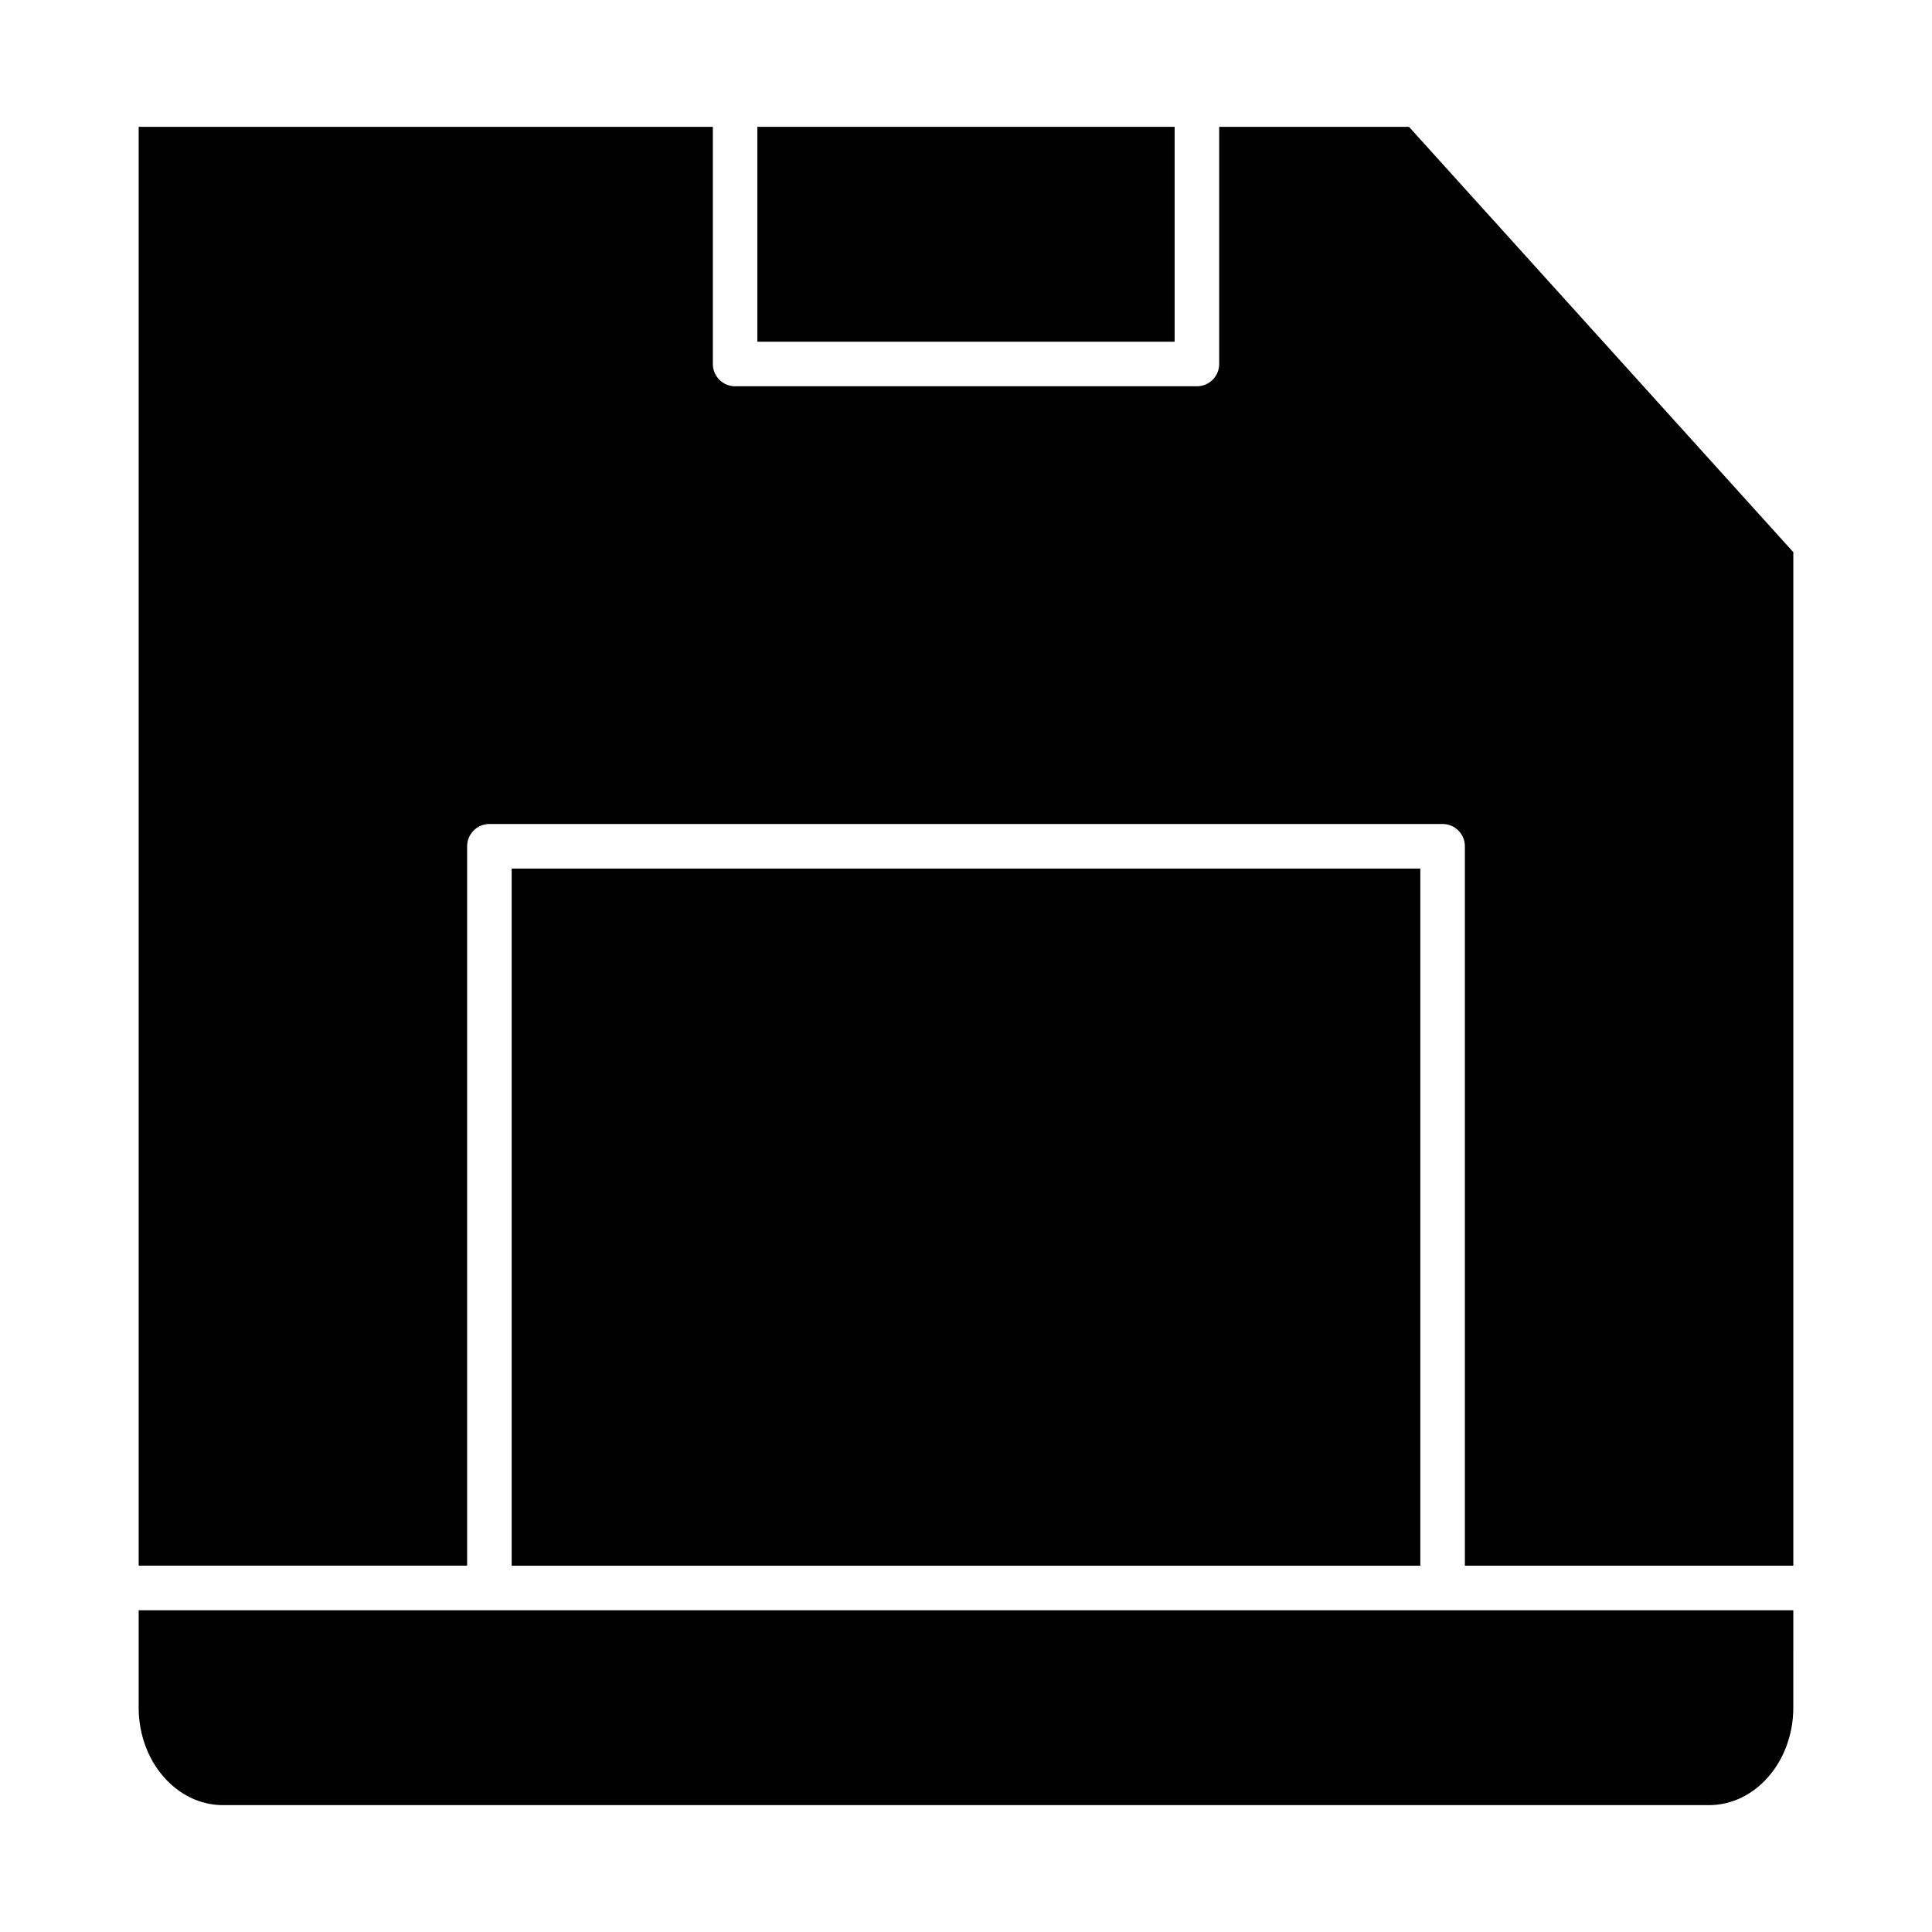
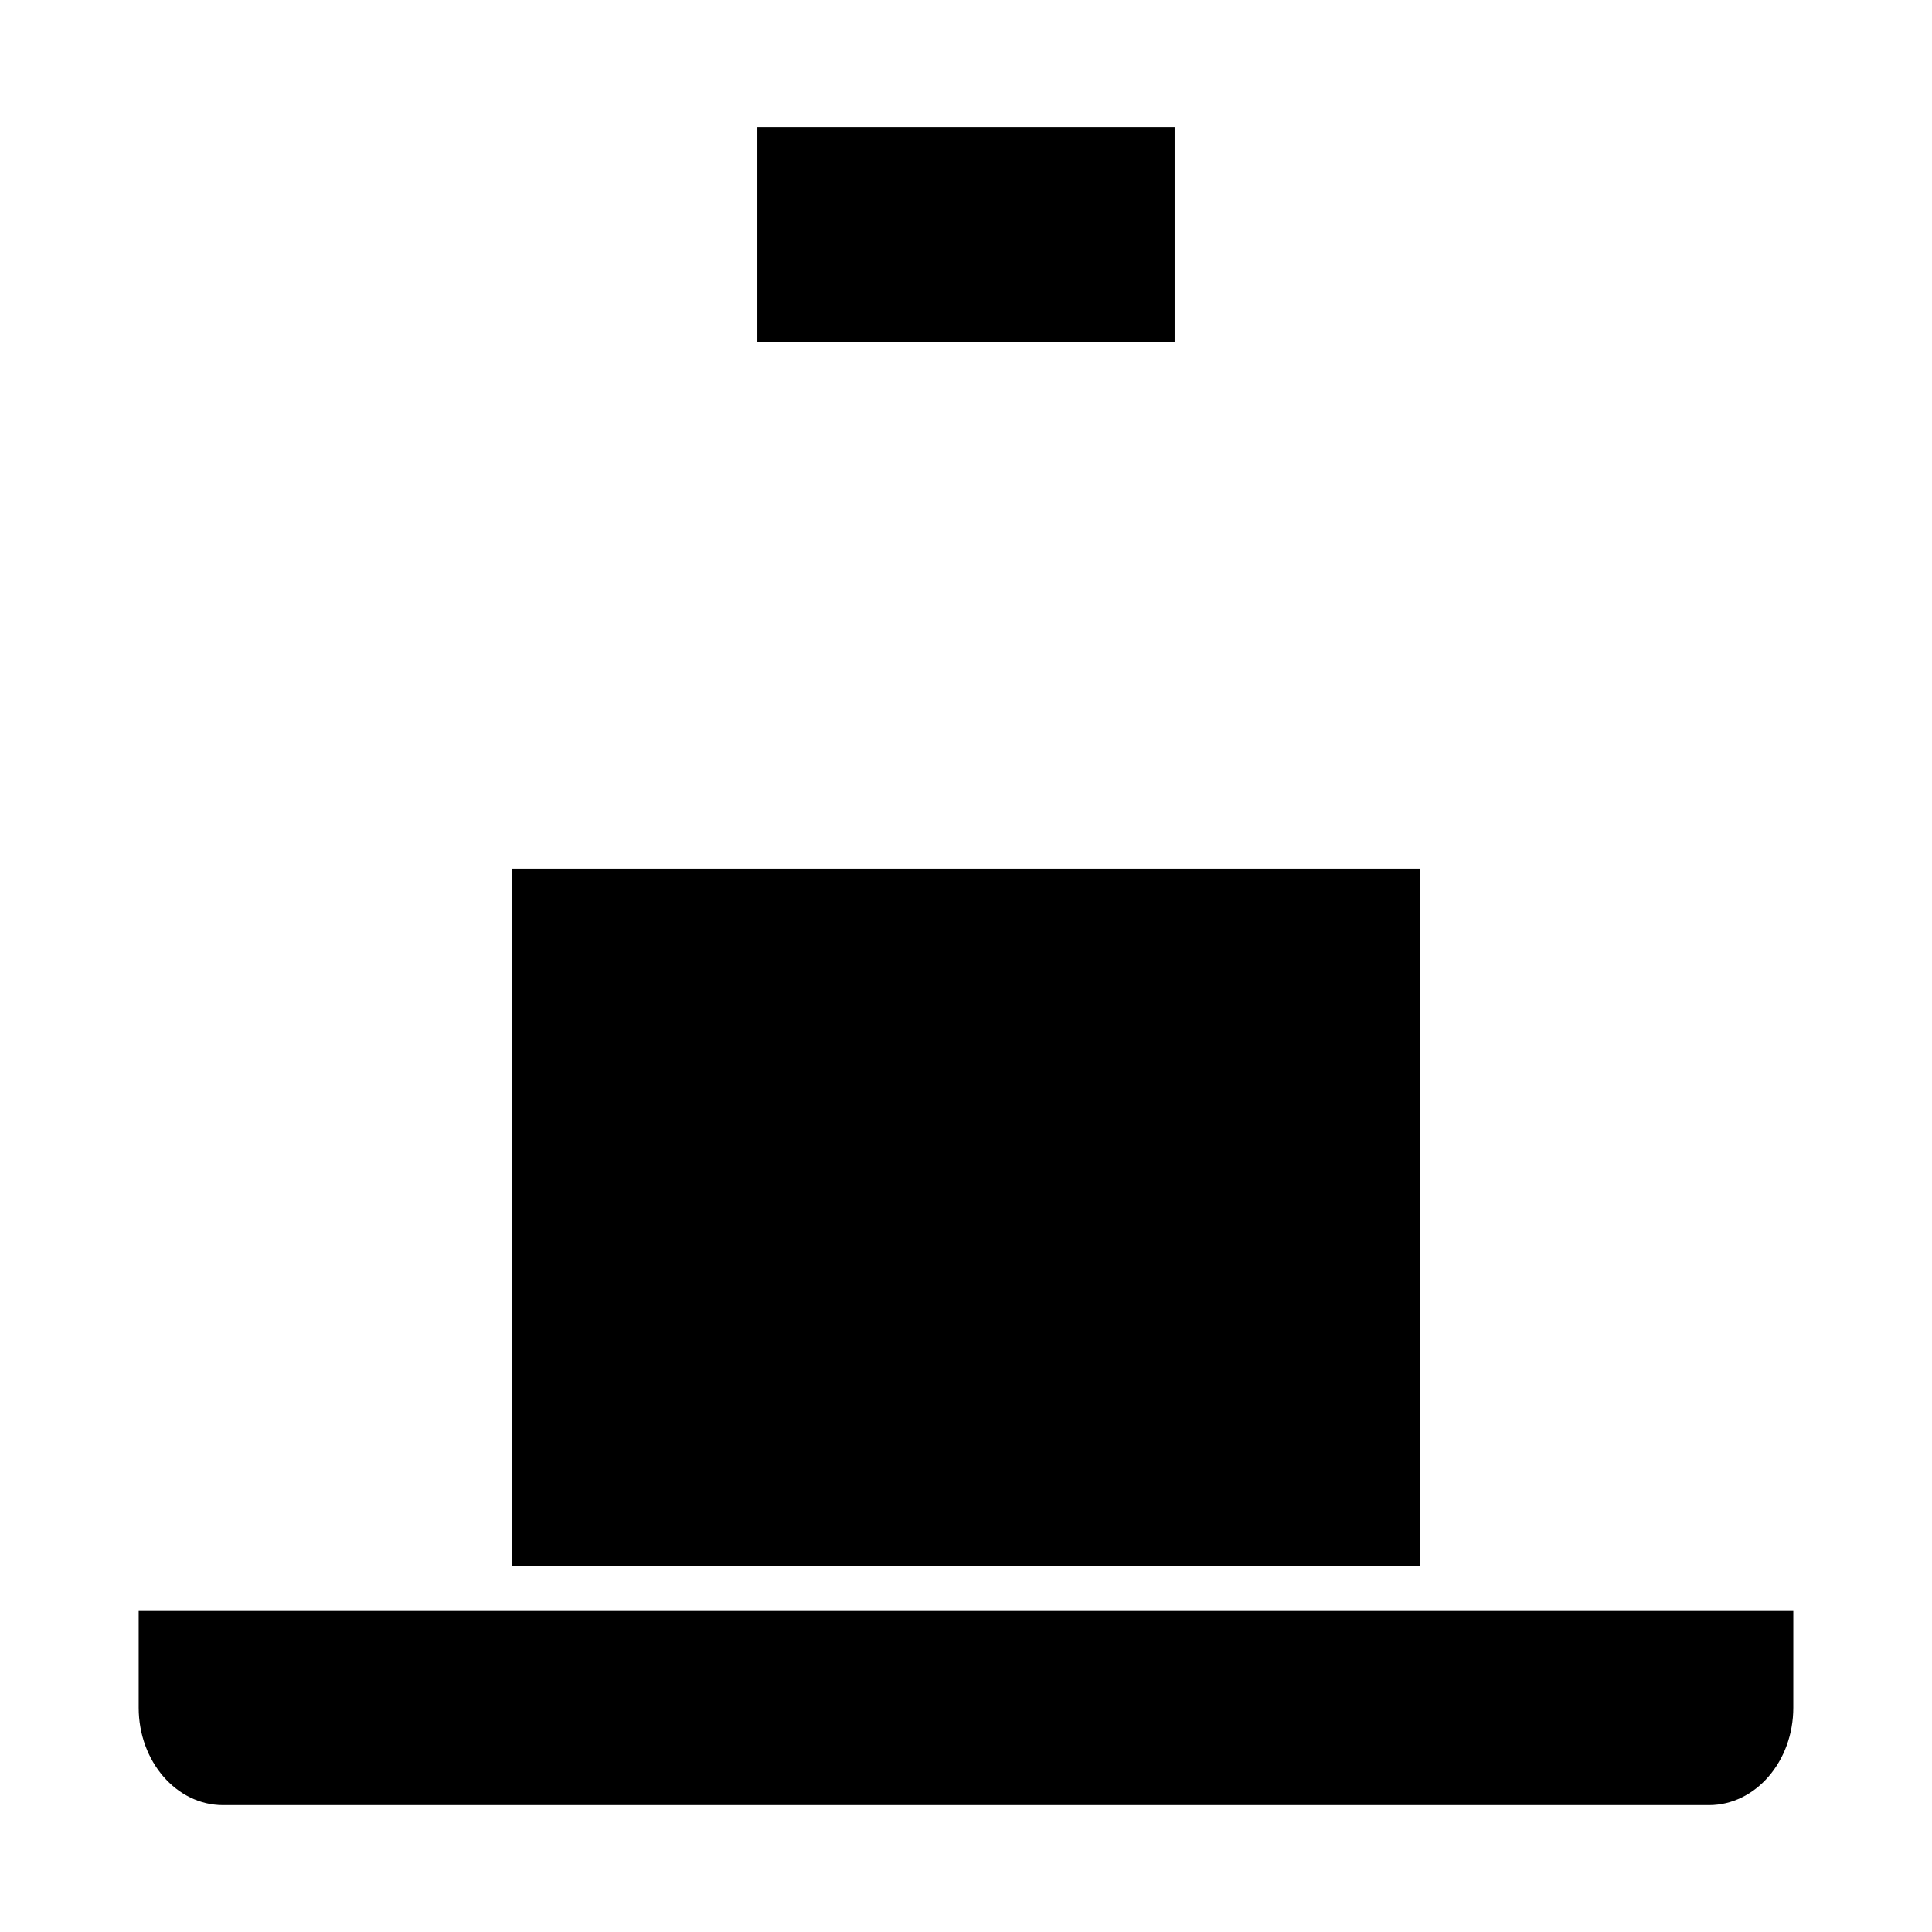
<svg xmlns="http://www.w3.org/2000/svg" fill="#000000" width="800px" height="800px" version="1.1" viewBox="144 144 512 512">
  <g>
    <path d="m619.25 570.73h-438.5v25.82c0 14.25 10.02 25.828 22.34 25.828h393.82c12.312 0 22.332-11.586 22.332-25.828l0.004-25.82z" />
    <path d="m344.71 177.61h110.58v56.945h-110.58z" />
-     <path d="m180.75 177.61v381.3h87.039l0.004-190.64c0-3.258 2.644-5.902 5.902-5.902h252.61c3.258 0 5.902 2.644 5.902 5.902v190.65h87.039v-268.59l-101.85-112.72h-50.301v62.852c0 3.258-2.644 5.902-5.902 5.902h-122.38c-3.258 0-5.902-2.644-5.902-5.902v-62.852z" />
    <path d="m279.6 374.18h240.8v184.75h-240.8z" />
  </g>
</svg>